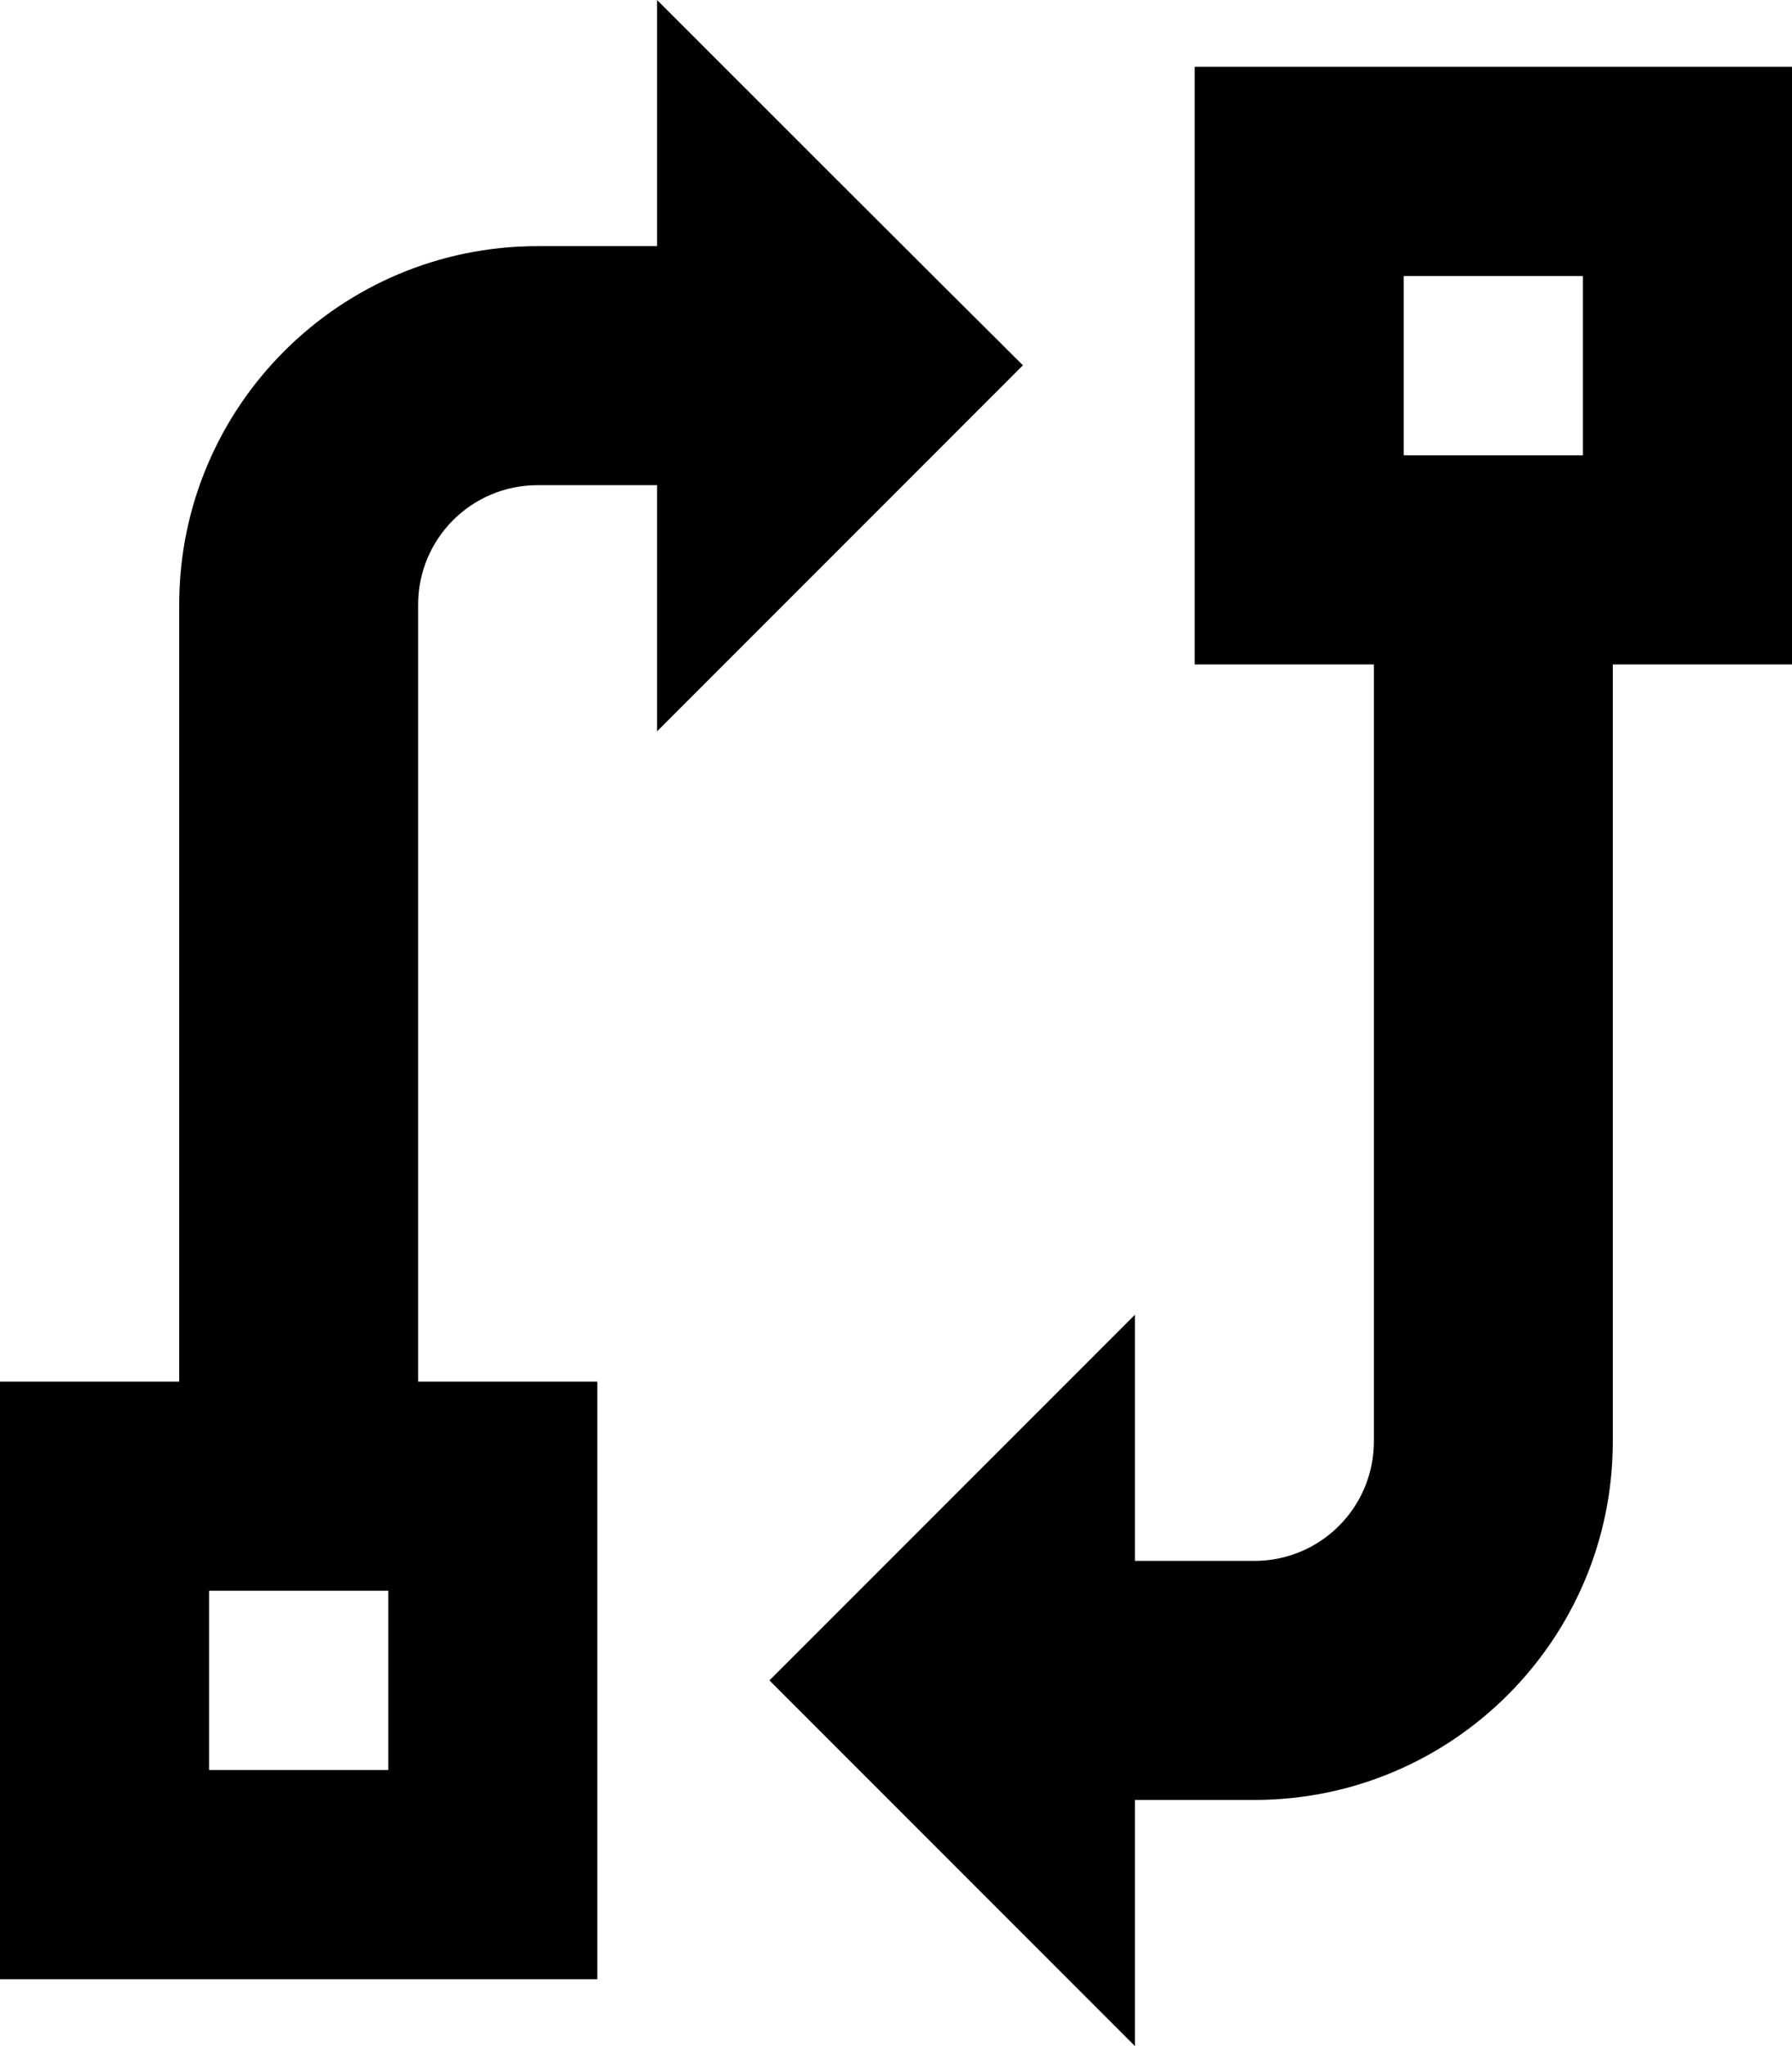
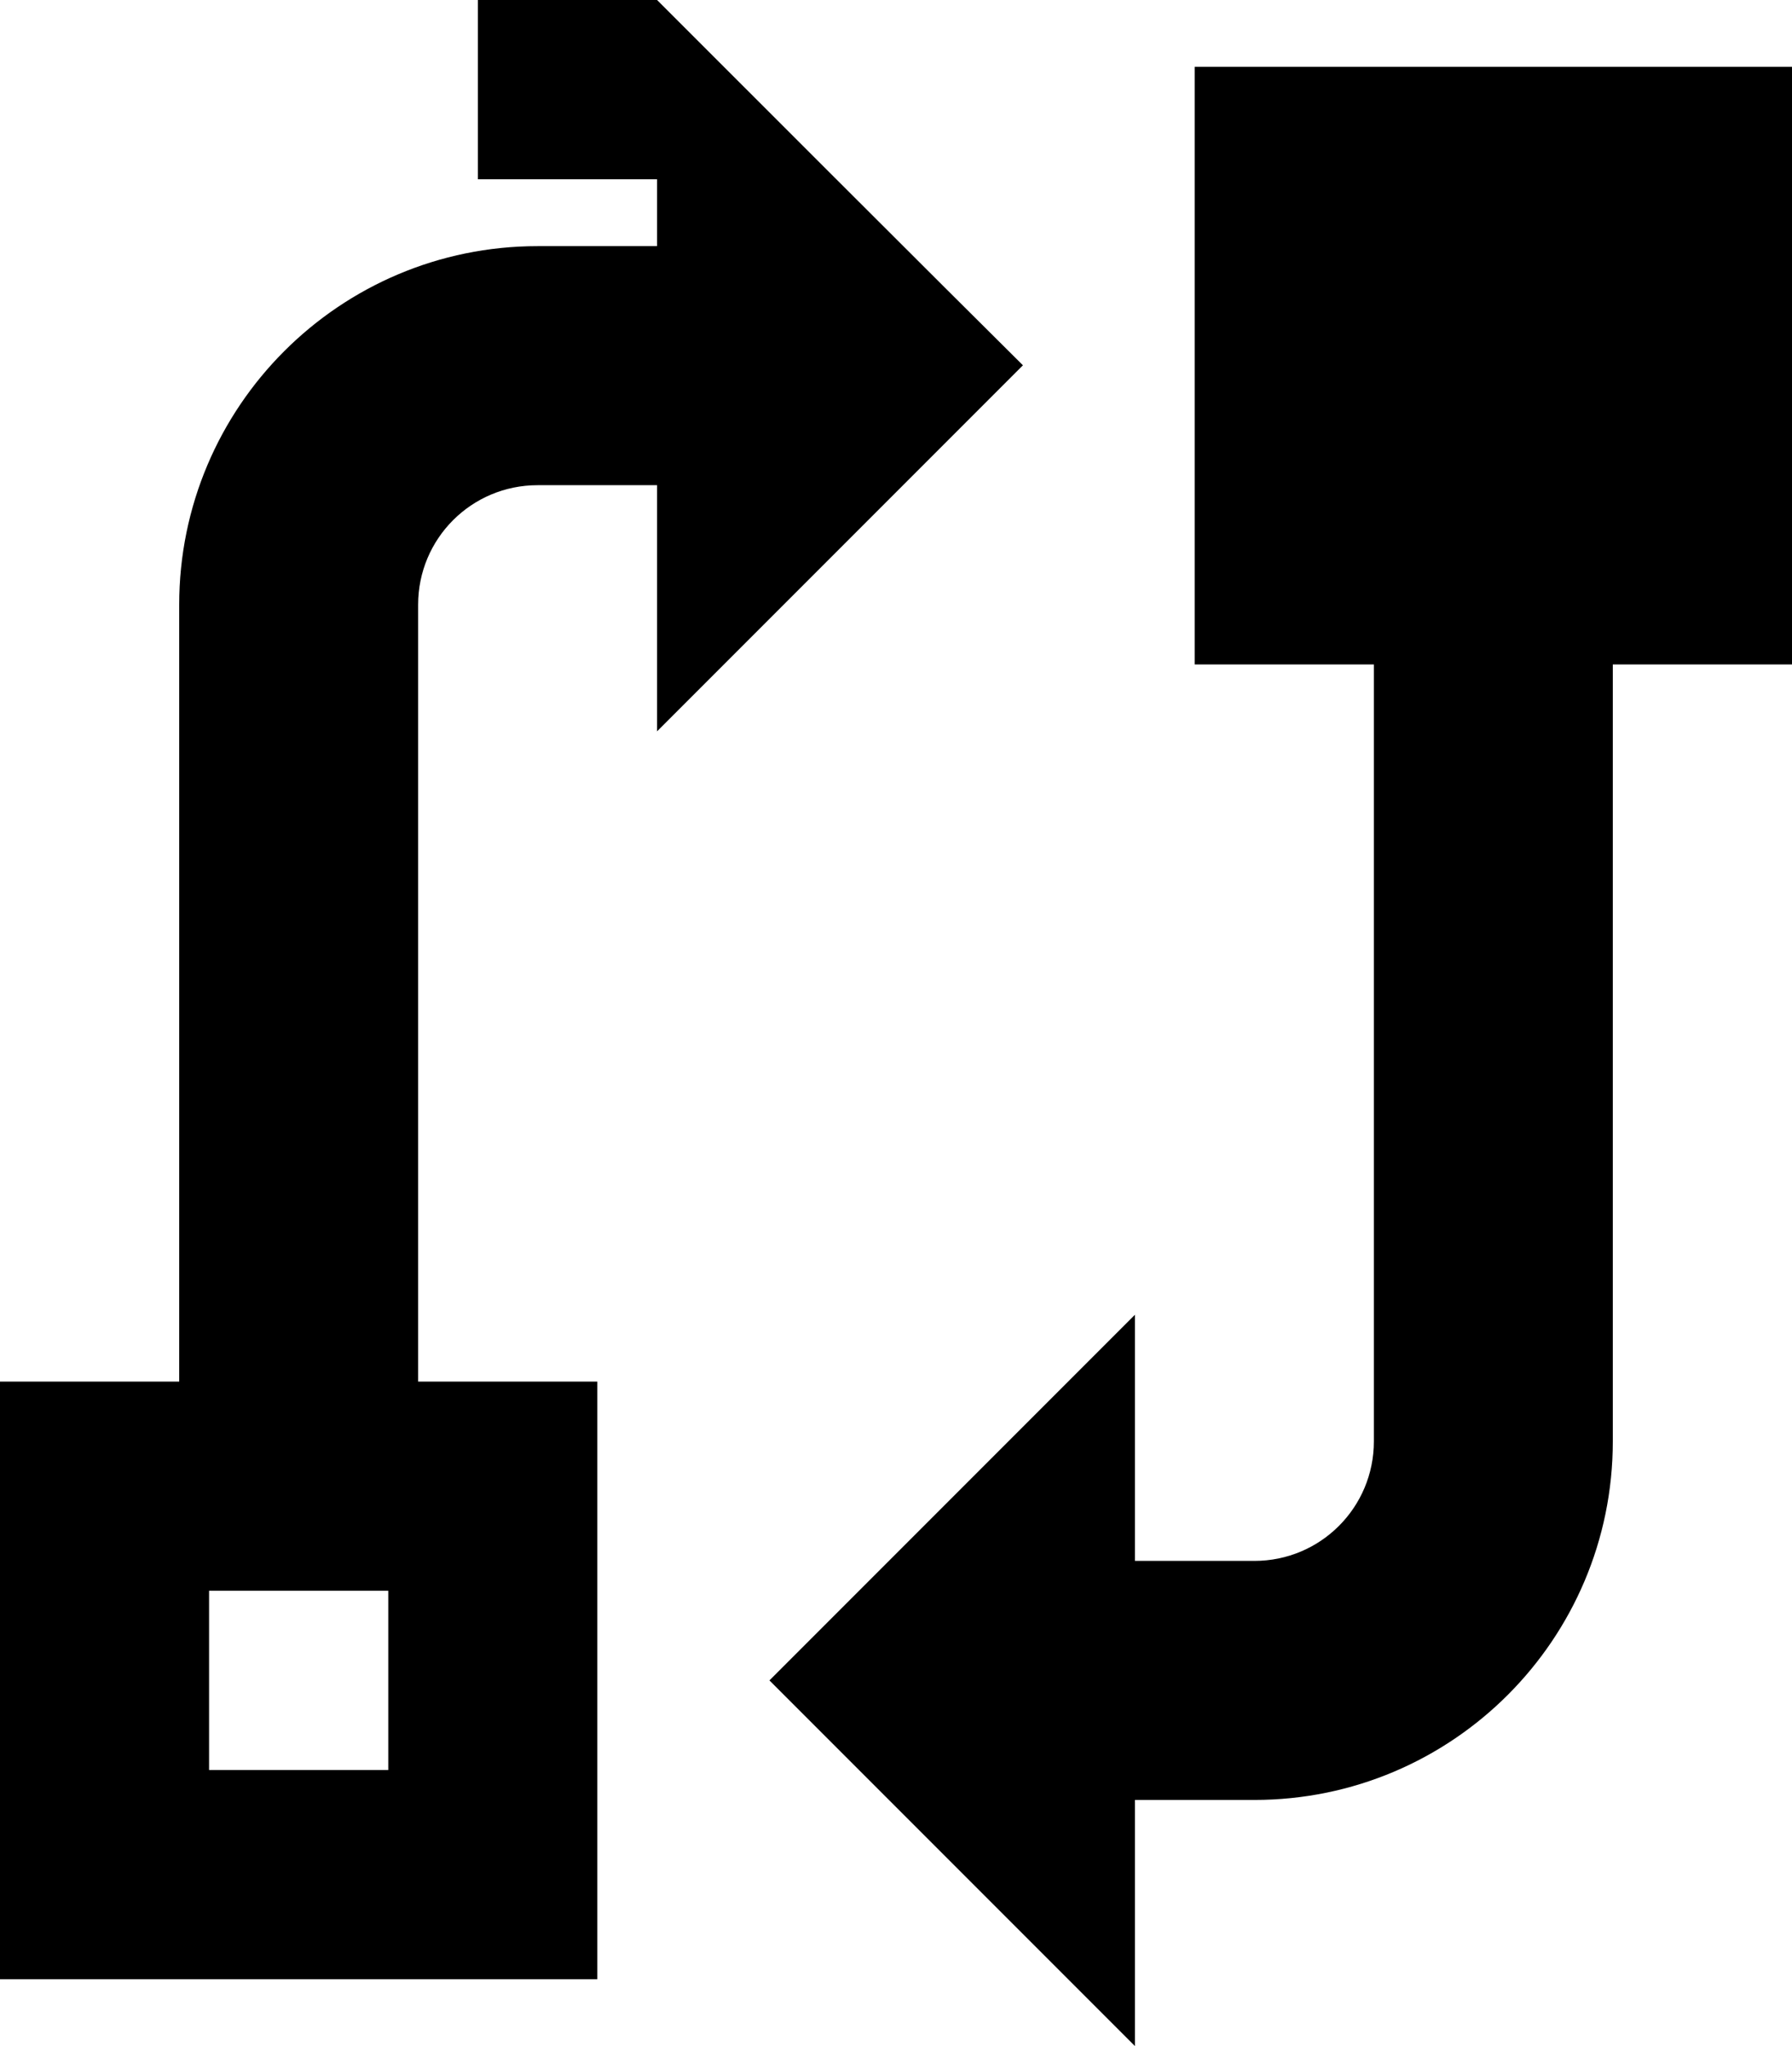
<svg xmlns="http://www.w3.org/2000/svg" id="Calque_1" version="1.1" viewBox="0 0 480 547.8">
-   <path d="M176,0v65.9h-32c-53,0-96,43-96,96v208H0v160h160v-160h-48v-208c0-17.7,14.3-32,32-32h32v65.9l81-81,17-17C256.3,80.3,189.1,13.1,176,0ZM424,73.9v48h-48v-48h48ZM480,17.9h-160v160h48v208c0,17.7-14.3,32-32,32h-32v-65.9c-65.6,65.6-96.8,96.8-97.9,97.9,17.6,17.6,84.8,84.8,97.9,97.9v-65.9h32c53,0,96-43,96-96v-208h48V17.9h0ZM104,425.9v48h-48v-48h48Z" />
+   <path d="M176,0v65.9h-32c-53,0-96,43-96,96v208H0v160h160v-160h-48v-208c0-17.7,14.3-32,32-32h32v65.9l81-81,17-17C256.3,80.3,189.1,13.1,176,0Zv48h-48v-48h48ZM480,17.9h-160v160h48v208c0,17.7-14.3,32-32,32h-32v-65.9c-65.6,65.6-96.8,96.8-97.9,97.9,17.6,17.6,84.8,84.8,97.9,97.9v-65.9h32c53,0,96-43,96-96v-208h48V17.9h0ZM104,425.9v48h-48v-48h48Z" />
</svg>